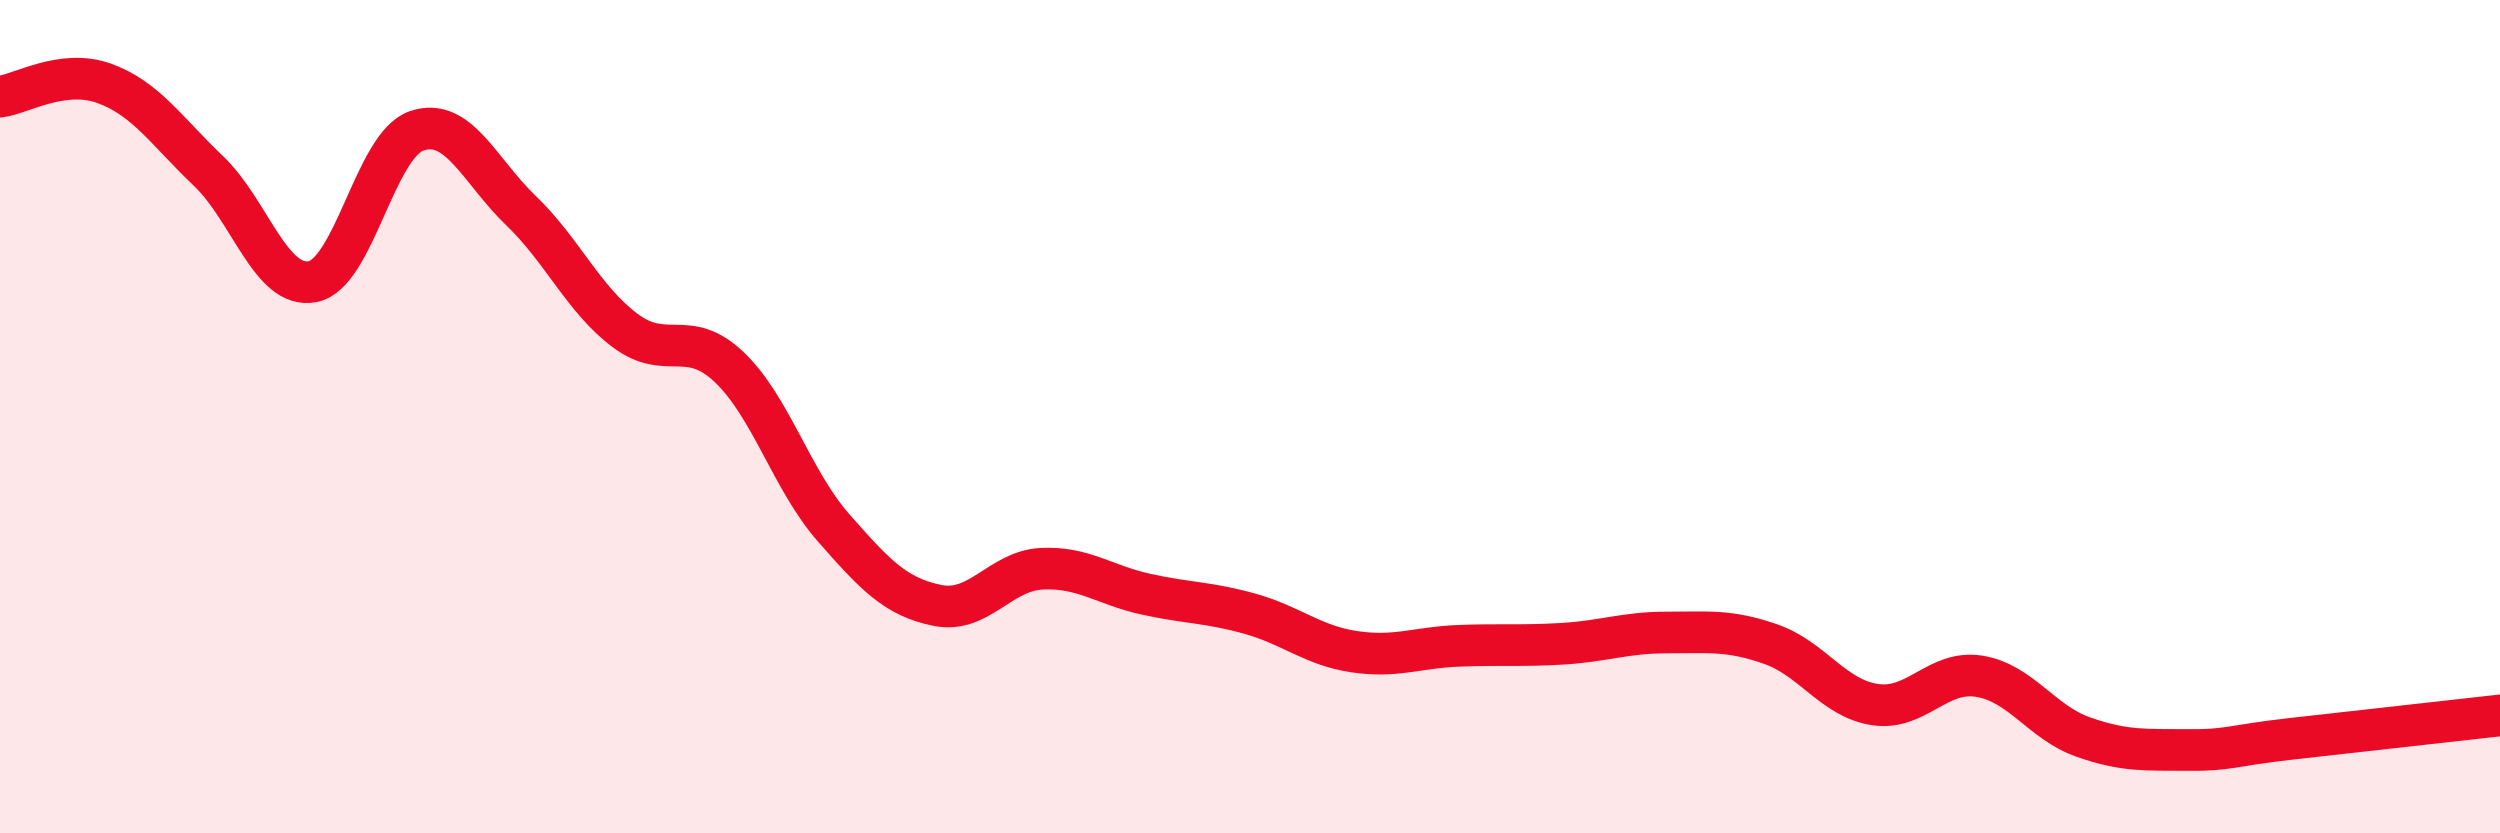
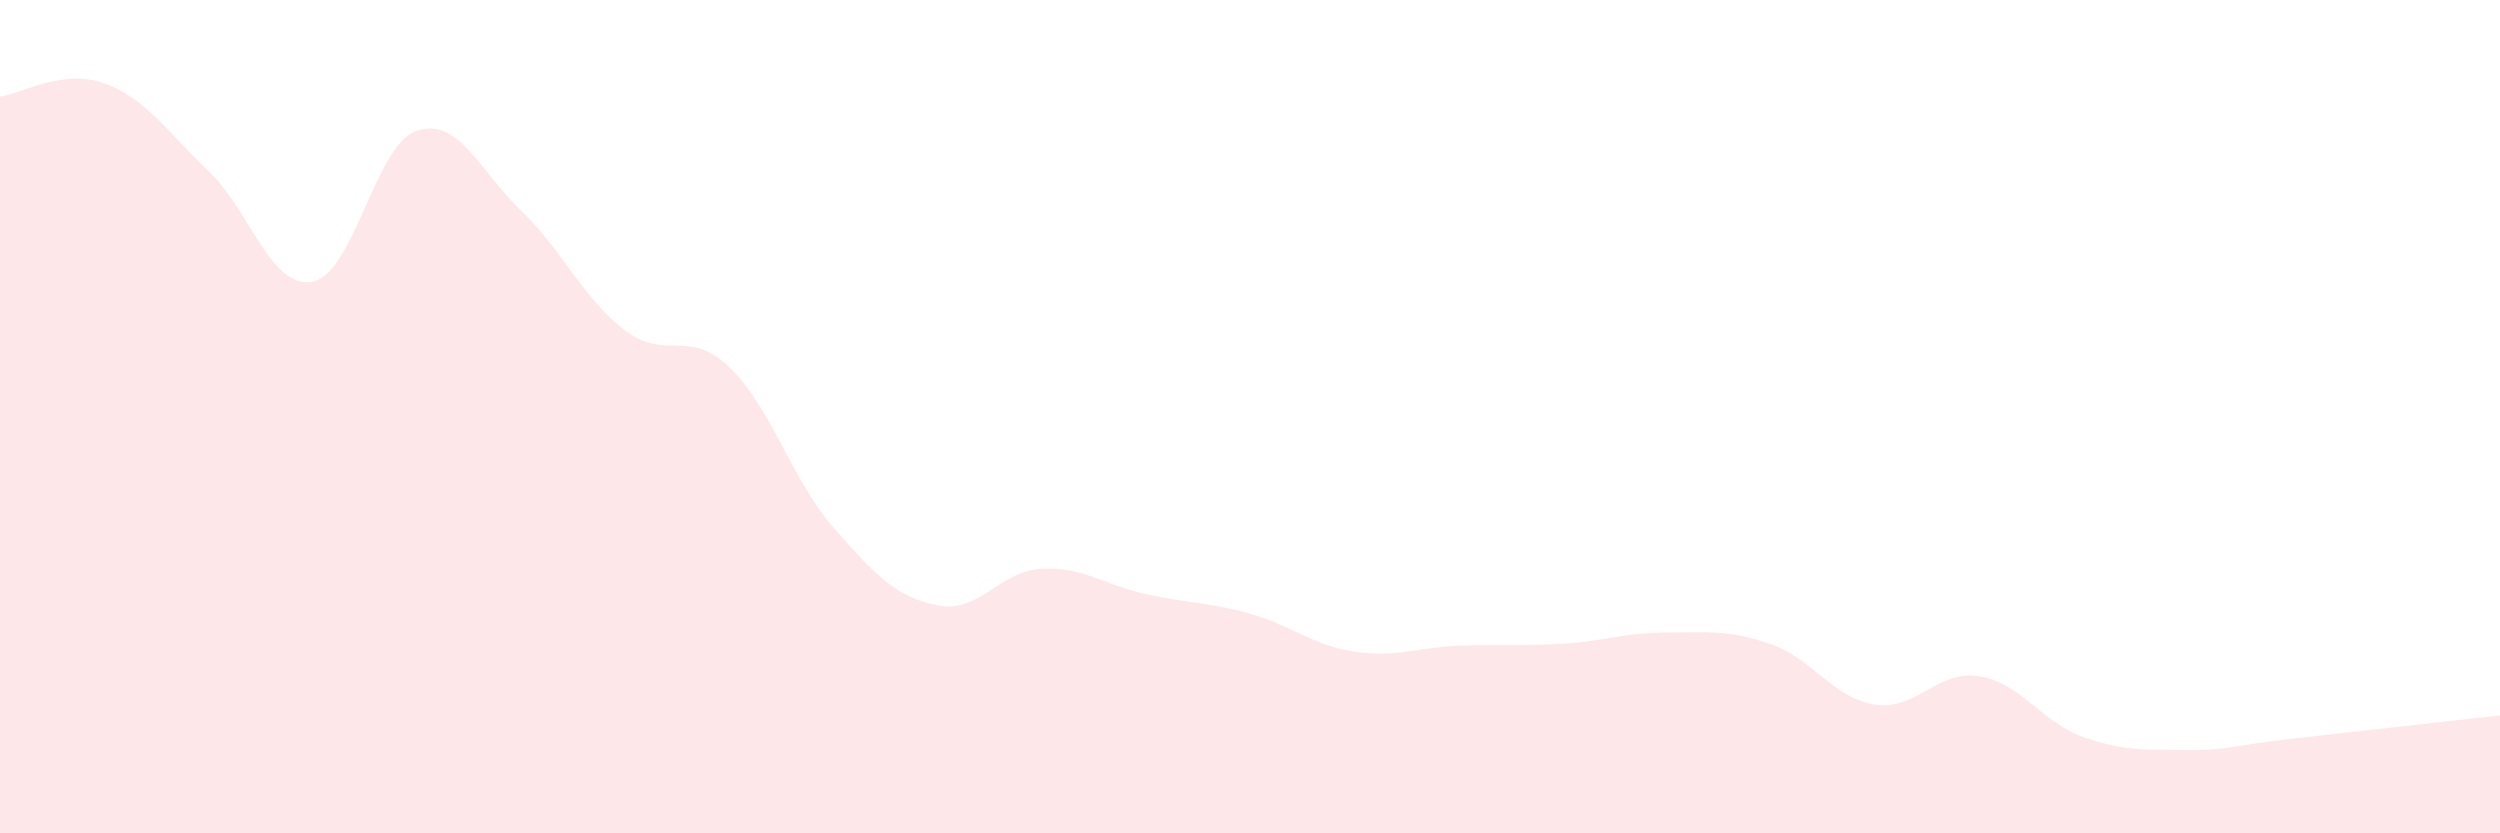
<svg xmlns="http://www.w3.org/2000/svg" width="60" height="20" viewBox="0 0 60 20">
  <path d="M 0,2.32 C 0.5,2.26 1.5,1.64 2.5,2 C 3.5,2.36 4,3.15 5,4.1 C 6,5.05 6.5,6.95 7.5,6.76 C 8.5,6.57 9,3.48 10,3.14 C 11,2.8 11.5,4.09 12.5,5.05 C 13.5,6.01 14,7.18 15,7.93 C 16,8.68 16.5,7.86 17.5,8.81 C 18.5,9.76 19,11.52 20,12.66 C 21,13.8 21.5,14.33 22.5,14.53 C 23.5,14.73 24,13.7 25,13.65 C 26,13.6 26.5,14.04 27.5,14.26 C 28.5,14.48 29,14.45 30,14.73 C 31,15.01 31.5,15.49 32.5,15.64 C 33.5,15.79 34,15.54 35,15.5 C 36,15.46 36.5,15.51 37.5,15.45 C 38.5,15.39 39,15.18 40,15.18 C 41,15.18 41.5,15.11 42.5,15.46 C 43.5,15.81 44,16.76 45,16.91 C 46,17.06 46.5,16.07 47.5,16.23 C 48.5,16.39 49,17.34 50,17.69 C 51,18.04 51.5,17.99 52.5,18 C 53.5,18.01 53.5,17.9 55,17.73 C 56.5,17.56 59,17.28 60,17.17L60 20L0 20Z" fill="#EB0A25" opacity="0.1" stroke-linecap="round" stroke-linejoin="round" />
-   <path d="M 0,2.32 C 0.5,2.26 1.5,1.64 2.5,2 C 3.5,2.36 4,3.15 5,4.1 C 6,5.05 6.5,6.95 7.5,6.76 C 8.5,6.57 9,3.48 10,3.14 C 11,2.8 11.5,4.09 12.5,5.05 C 13.5,6.01 14,7.18 15,7.93 C 16,8.68 16.5,7.86 17.5,8.81 C 18.5,9.76 19,11.52 20,12.66 C 21,13.8 21.5,14.33 22.5,14.53 C 23.5,14.73 24,13.7 25,13.65 C 26,13.6 26.5,14.04 27.5,14.26 C 28.5,14.48 29,14.45 30,14.73 C 31,15.01 31.5,15.49 32.5,15.64 C 33.5,15.79 34,15.54 35,15.5 C 36,15.46 36.5,15.51 37.5,15.45 C 38.5,15.39 39,15.18 40,15.18 C 41,15.18 41.5,15.11 42.5,15.46 C 43.5,15.81 44,16.76 45,16.91 C 46,17.06 46.5,16.07 47.5,16.23 C 48.5,16.39 49,17.34 50,17.69 C 51,18.04 51.5,17.99 52.5,18 C 53.5,18.01 53.5,17.9 55,17.73 C 56.5,17.56 59,17.28 60,17.17" stroke="#EB0A25" stroke-width="1" fill="none" stroke-linecap="round" stroke-linejoin="round" />
</svg>